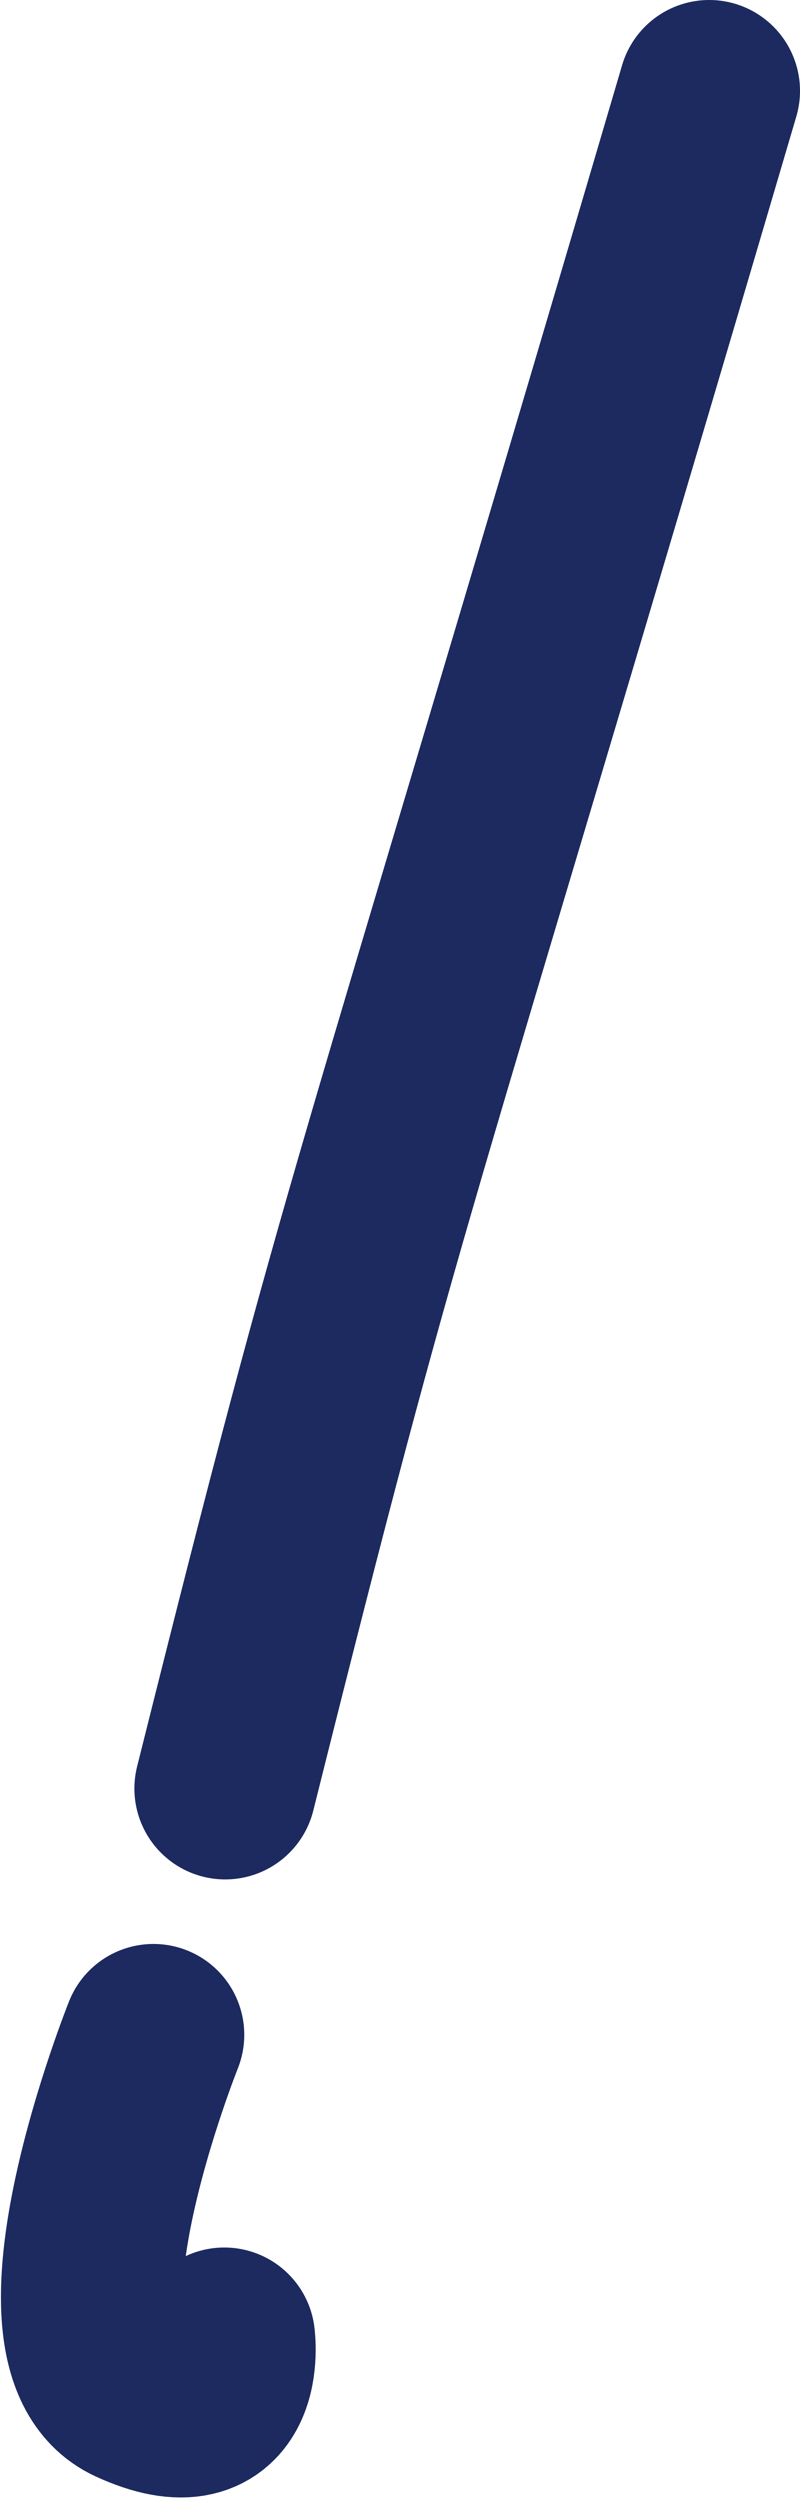
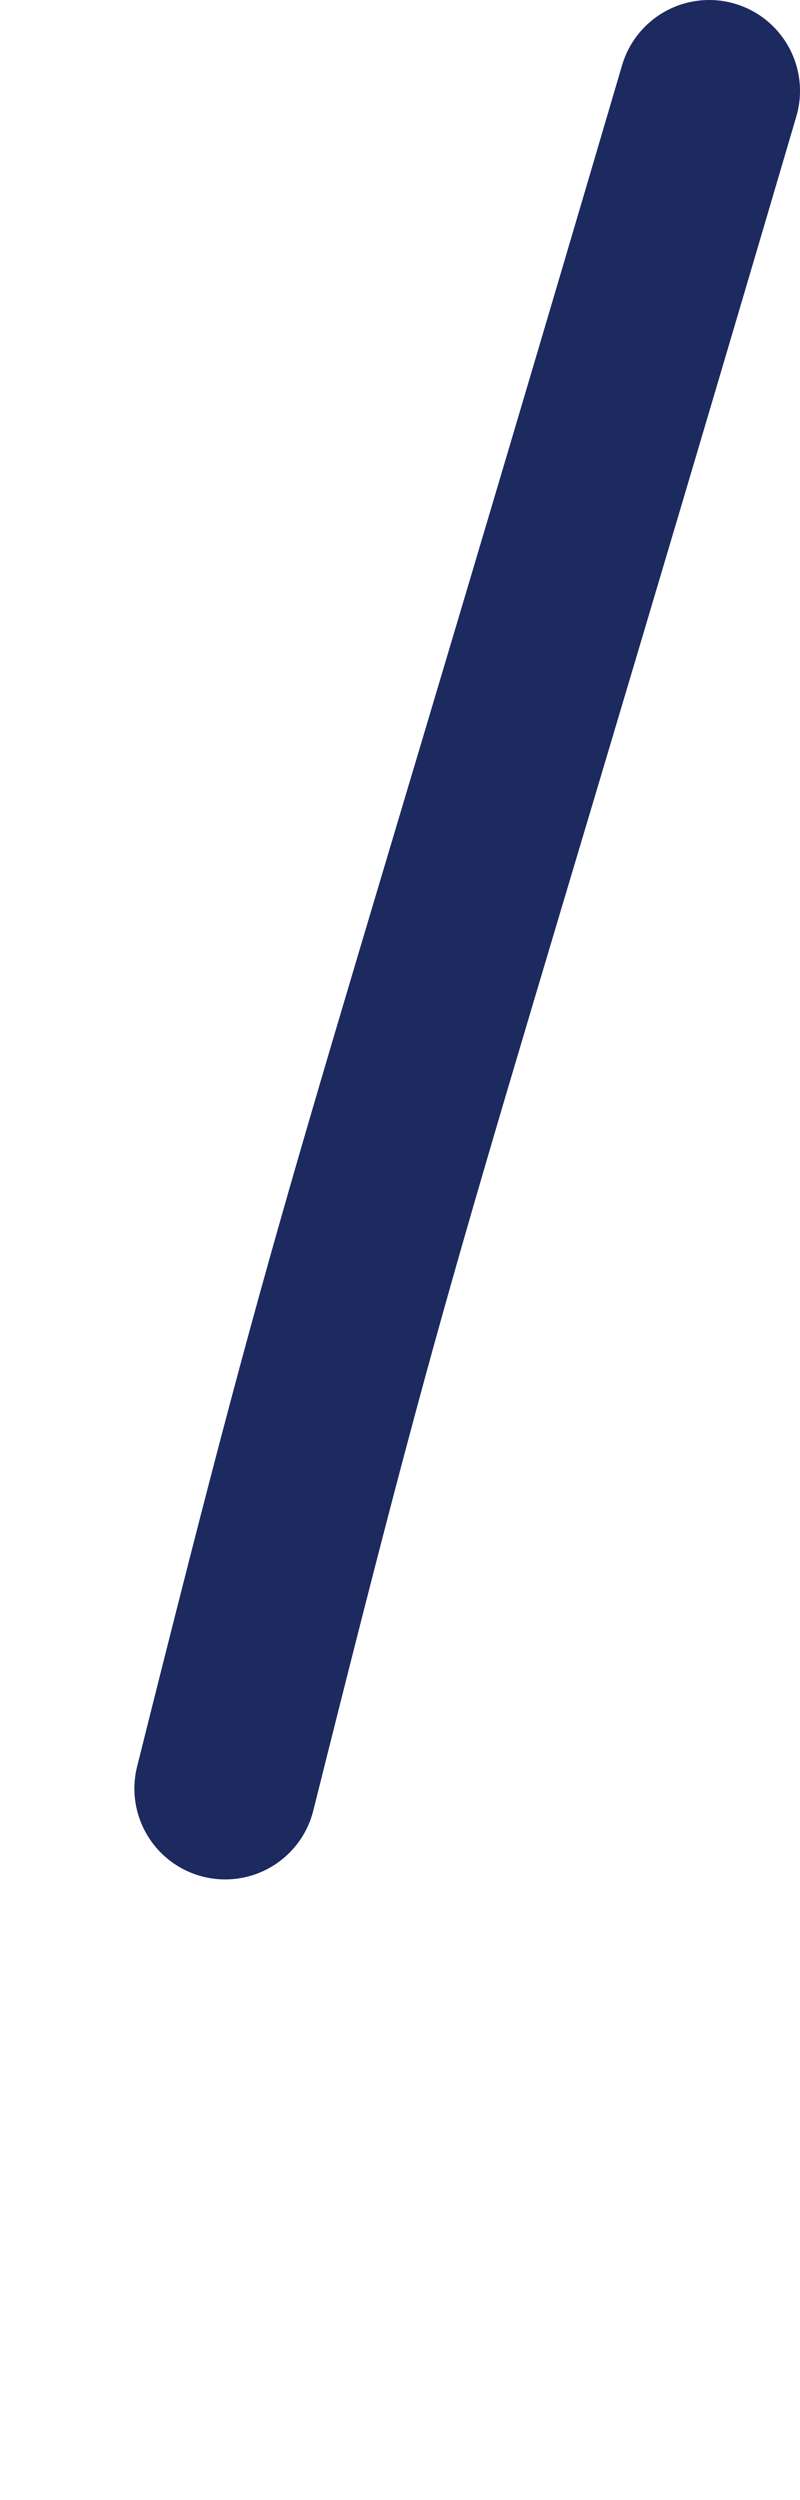
<svg xmlns="http://www.w3.org/2000/svg" id="レイヤー_2" data-name="レイヤー 2" viewBox="0 0 8.81 27.51">
  <defs>
    <style>.cls-1{fill:none;stroke:#1c2a60;stroke-linecap:round;stroke-miterlimit:10;stroke-width:2px;}</style>
  </defs>
  <title>scene11_01_04</title>
  <path class="cls-1" d="M544.24,30.61c-3.78,12.84-3.62,11.85-5.33,18.68" transform="translate(-536.43 -29.61)" />
-   <path class="cls-1" d="M538.12,52s-1.37,3.42-.22,3.95,1-.61,1-0.61" transform="translate(-536.43 -29.61)" />
</svg>